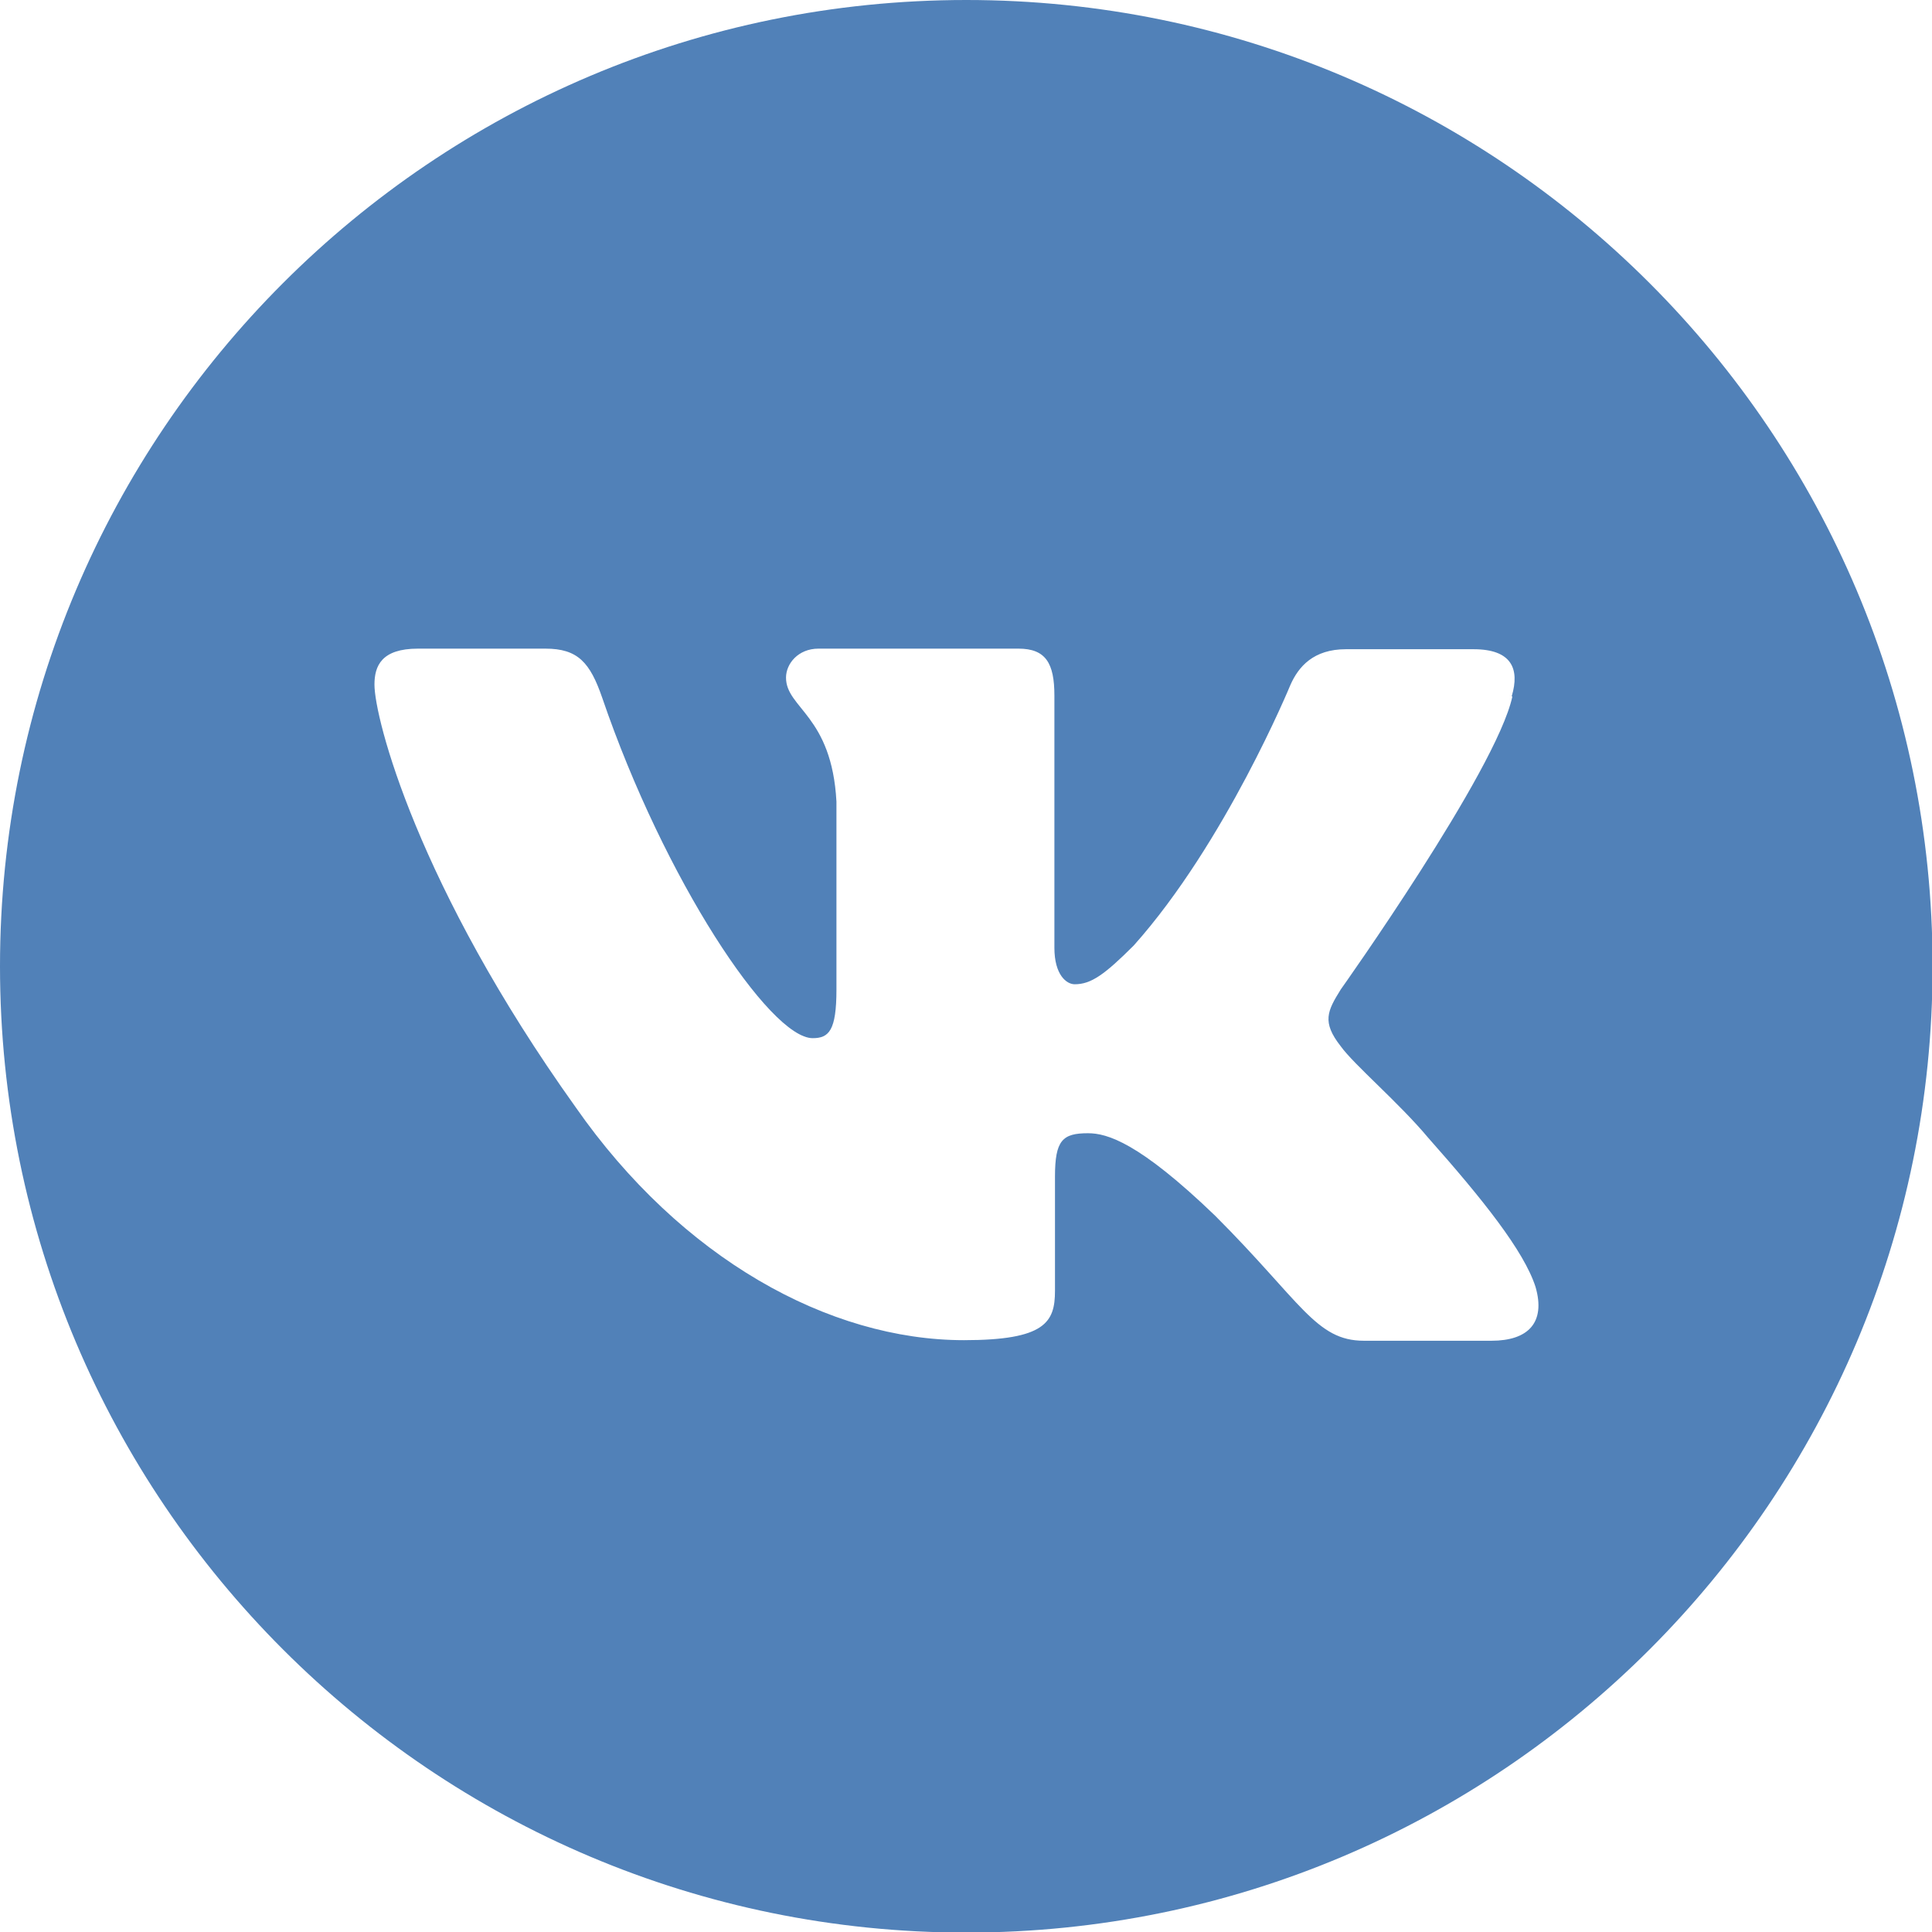
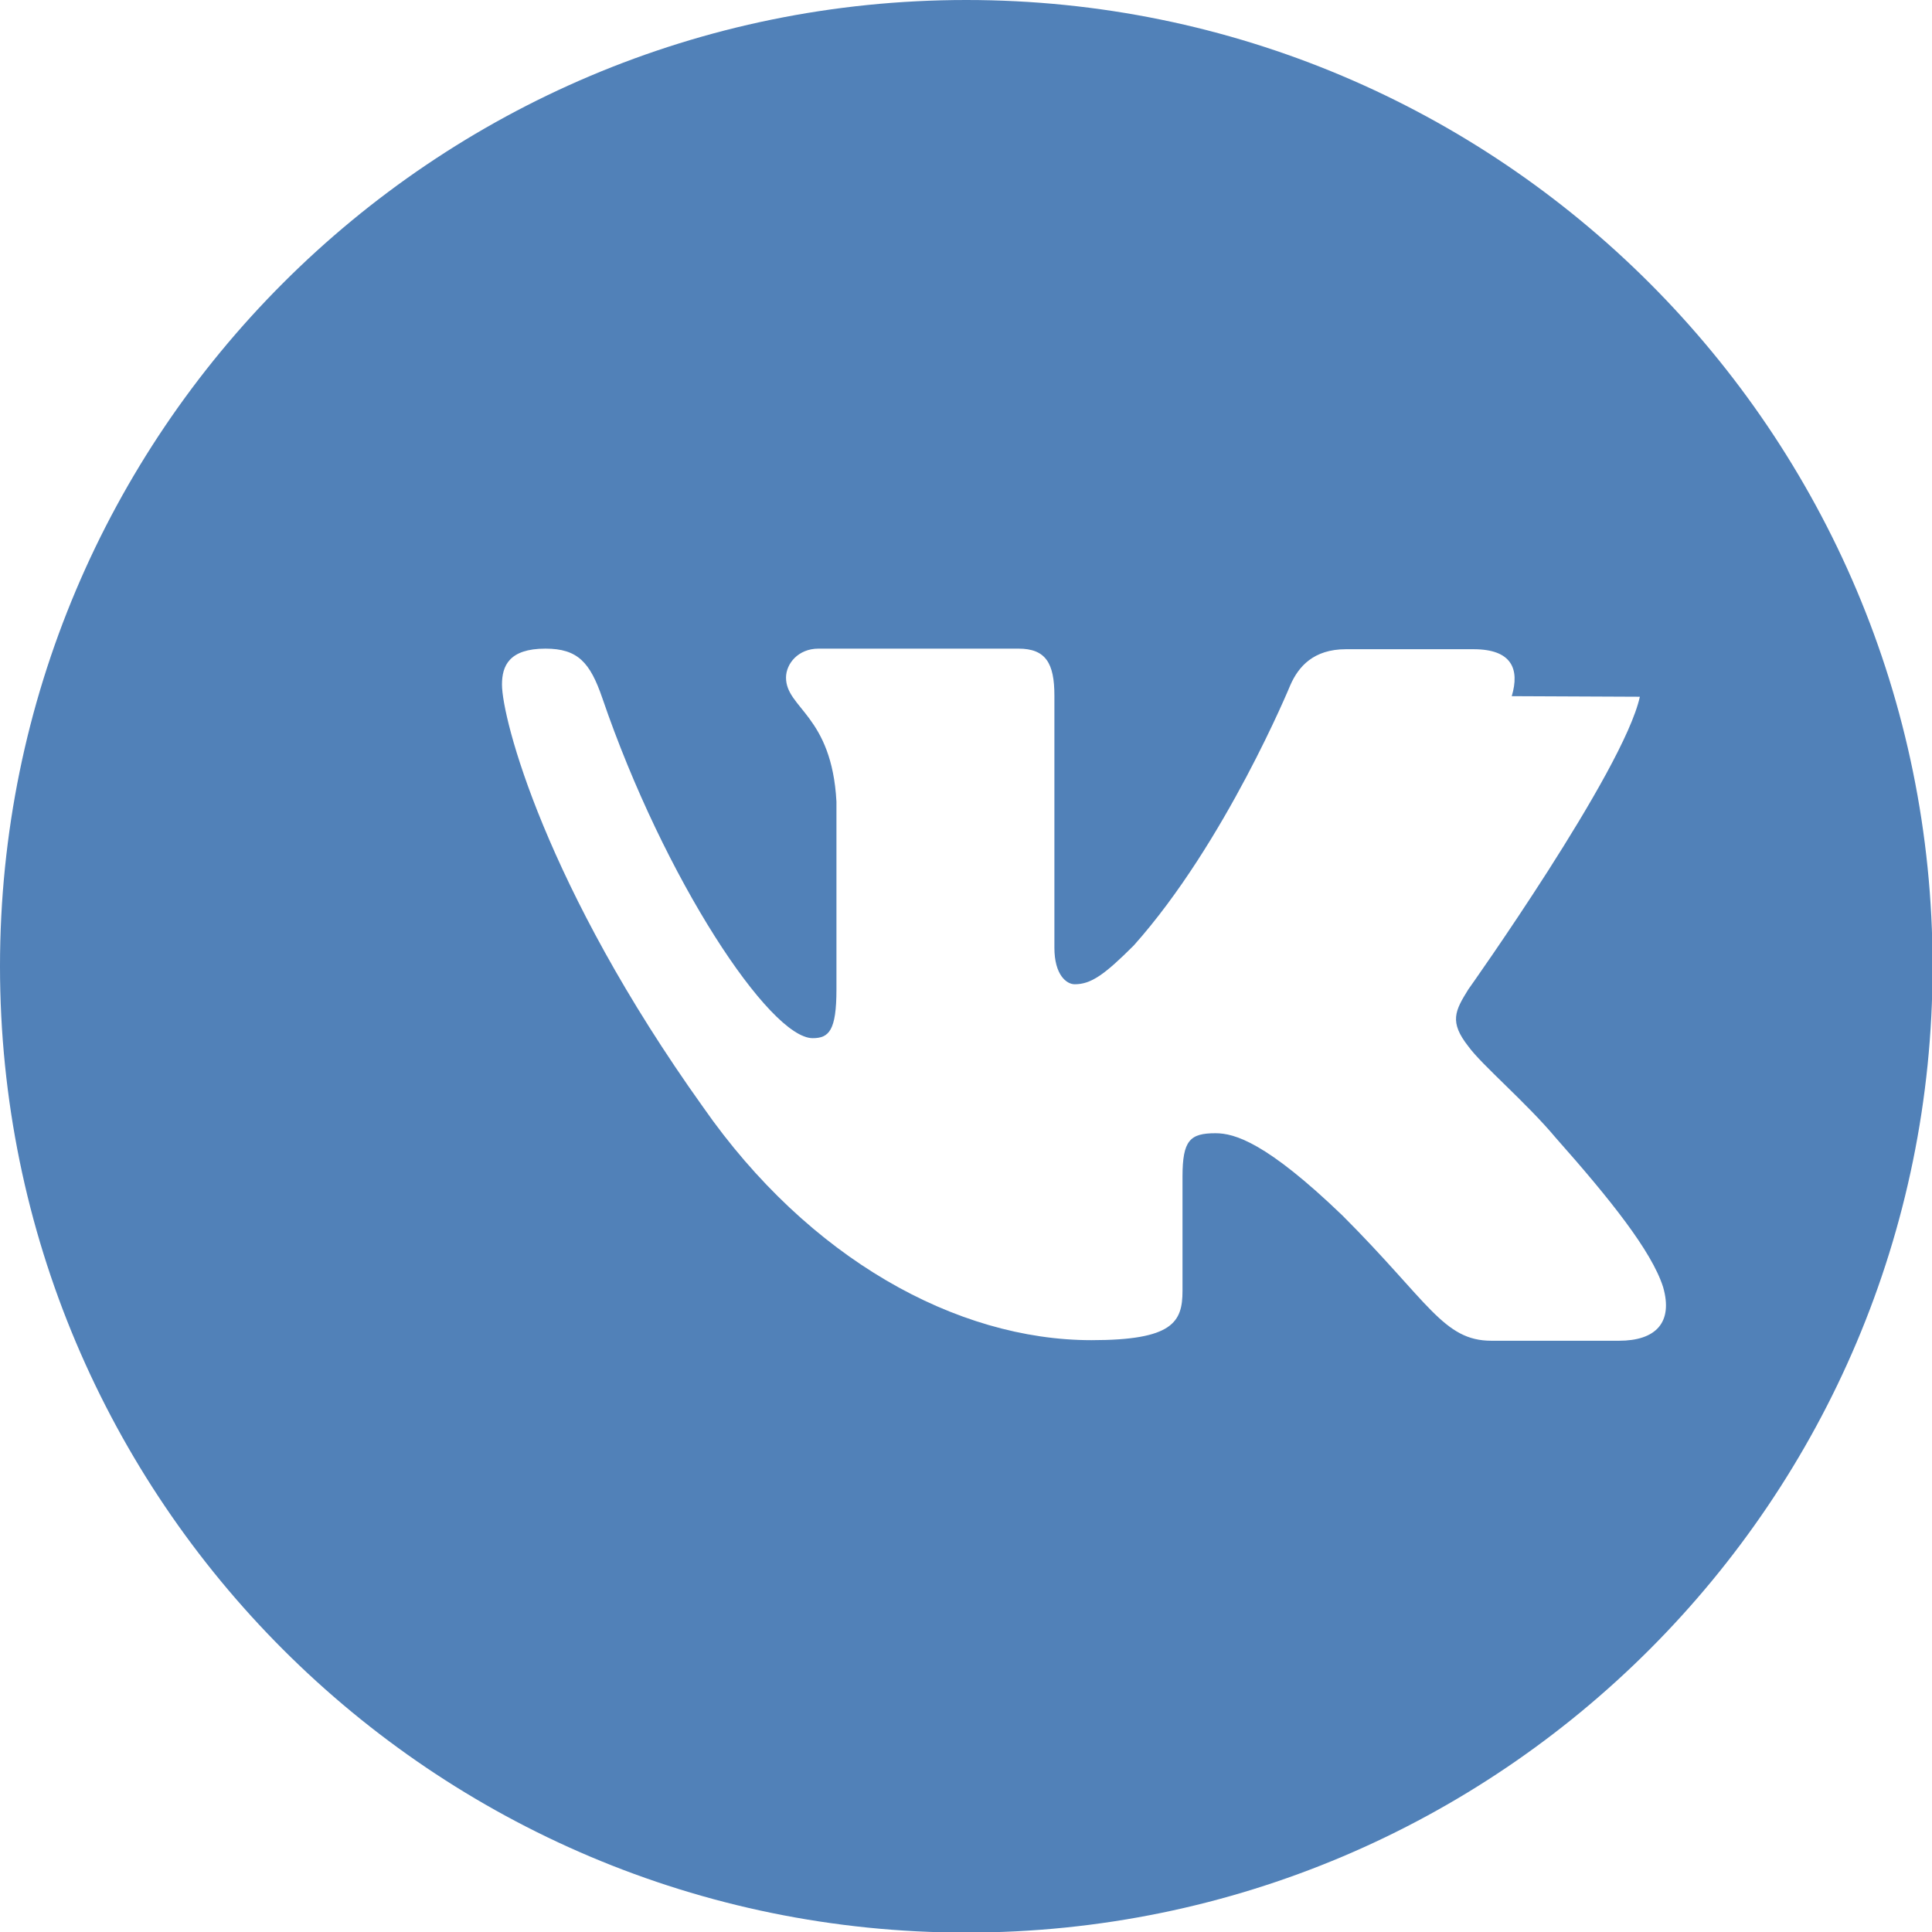
<svg xmlns="http://www.w3.org/2000/svg" version="1.1" id="Слой_1" shape-rendering="geometricPrecision" text-rendering="geometricPrecision" image-rendering="optimizeQuality" x="0px" y="0px" viewBox="0 0 3333 3333" style="enable-background:new 0 0 3333 3333;" xml:space="preserve">
  <style type="text/css">
	.st0{fill-rule:evenodd;clip-rule:evenodd;fill:#5181B8;}
</style>
-   <path class="st0" d="M1667,0c920,0,1667,746,1667,1667c0,920-746,1667-1667,1667C747,3334,0,2588,0,1667C0,747,746,0,1667,0z   M2608,1201c14-47,0-81-66-81h-220c-56,0-82,30-96,62c0,0-112,272-270,449c-51,51-74,67-102,67c-14,0-35-16-35-63v-435  c0-56-15-81-62-81h-345c-35,0-56,26-56,50c0,53,79,65,87,214v324c0,71-13,84-41,84c-74,0-256-274-363-587c-21-61-42-85-98-85H721  c-63,0-75,30-75,62c0,58,74,347,347,729c182,261,437,402,670,402c140,0,157-31,157-85v-197c0-63,13-75,57-75c33,0,88,16,219,142  c149,149,174,216,257,216h220c63,0,94-31,76-93c-20-62-91-151-185-257c-51-61-128-126-151-158c-33-42-23-61,0-98  c0,0,268-377,296-505L2608,1201z" />
+   <path class="st0" d="M1667,0c920,0,1667,746,1667,1667c0,920-746,1667-1667,1667C747,3334,0,2588,0,1667C0,747,746,0,1667,0z   M2608,1201c14-47,0-81-66-81h-220c-56,0-82,30-96,62c0,0-112,272-270,449c-51,51-74,67-102,67c-14,0-35-16-35-63v-435  c0-56-15-81-62-81h-345c-35,0-56,26-56,50c0,53,79,65,87,214v324c0,71-13,84-41,84c-74,0-256-274-363-587c-21-61-42-85-98-85c-63,0-75,30-75,62c0,58,74,347,347,729c182,261,437,402,670,402c140,0,157-31,157-85v-197c0-63,13-75,57-75c33,0,88,16,219,142  c149,149,174,216,257,216h220c63,0,94-31,76-93c-20-62-91-151-185-257c-51-61-128-126-151-158c-33-42-23-61,0-98  c0,0,268-377,296-505L2608,1201z" />
</svg>